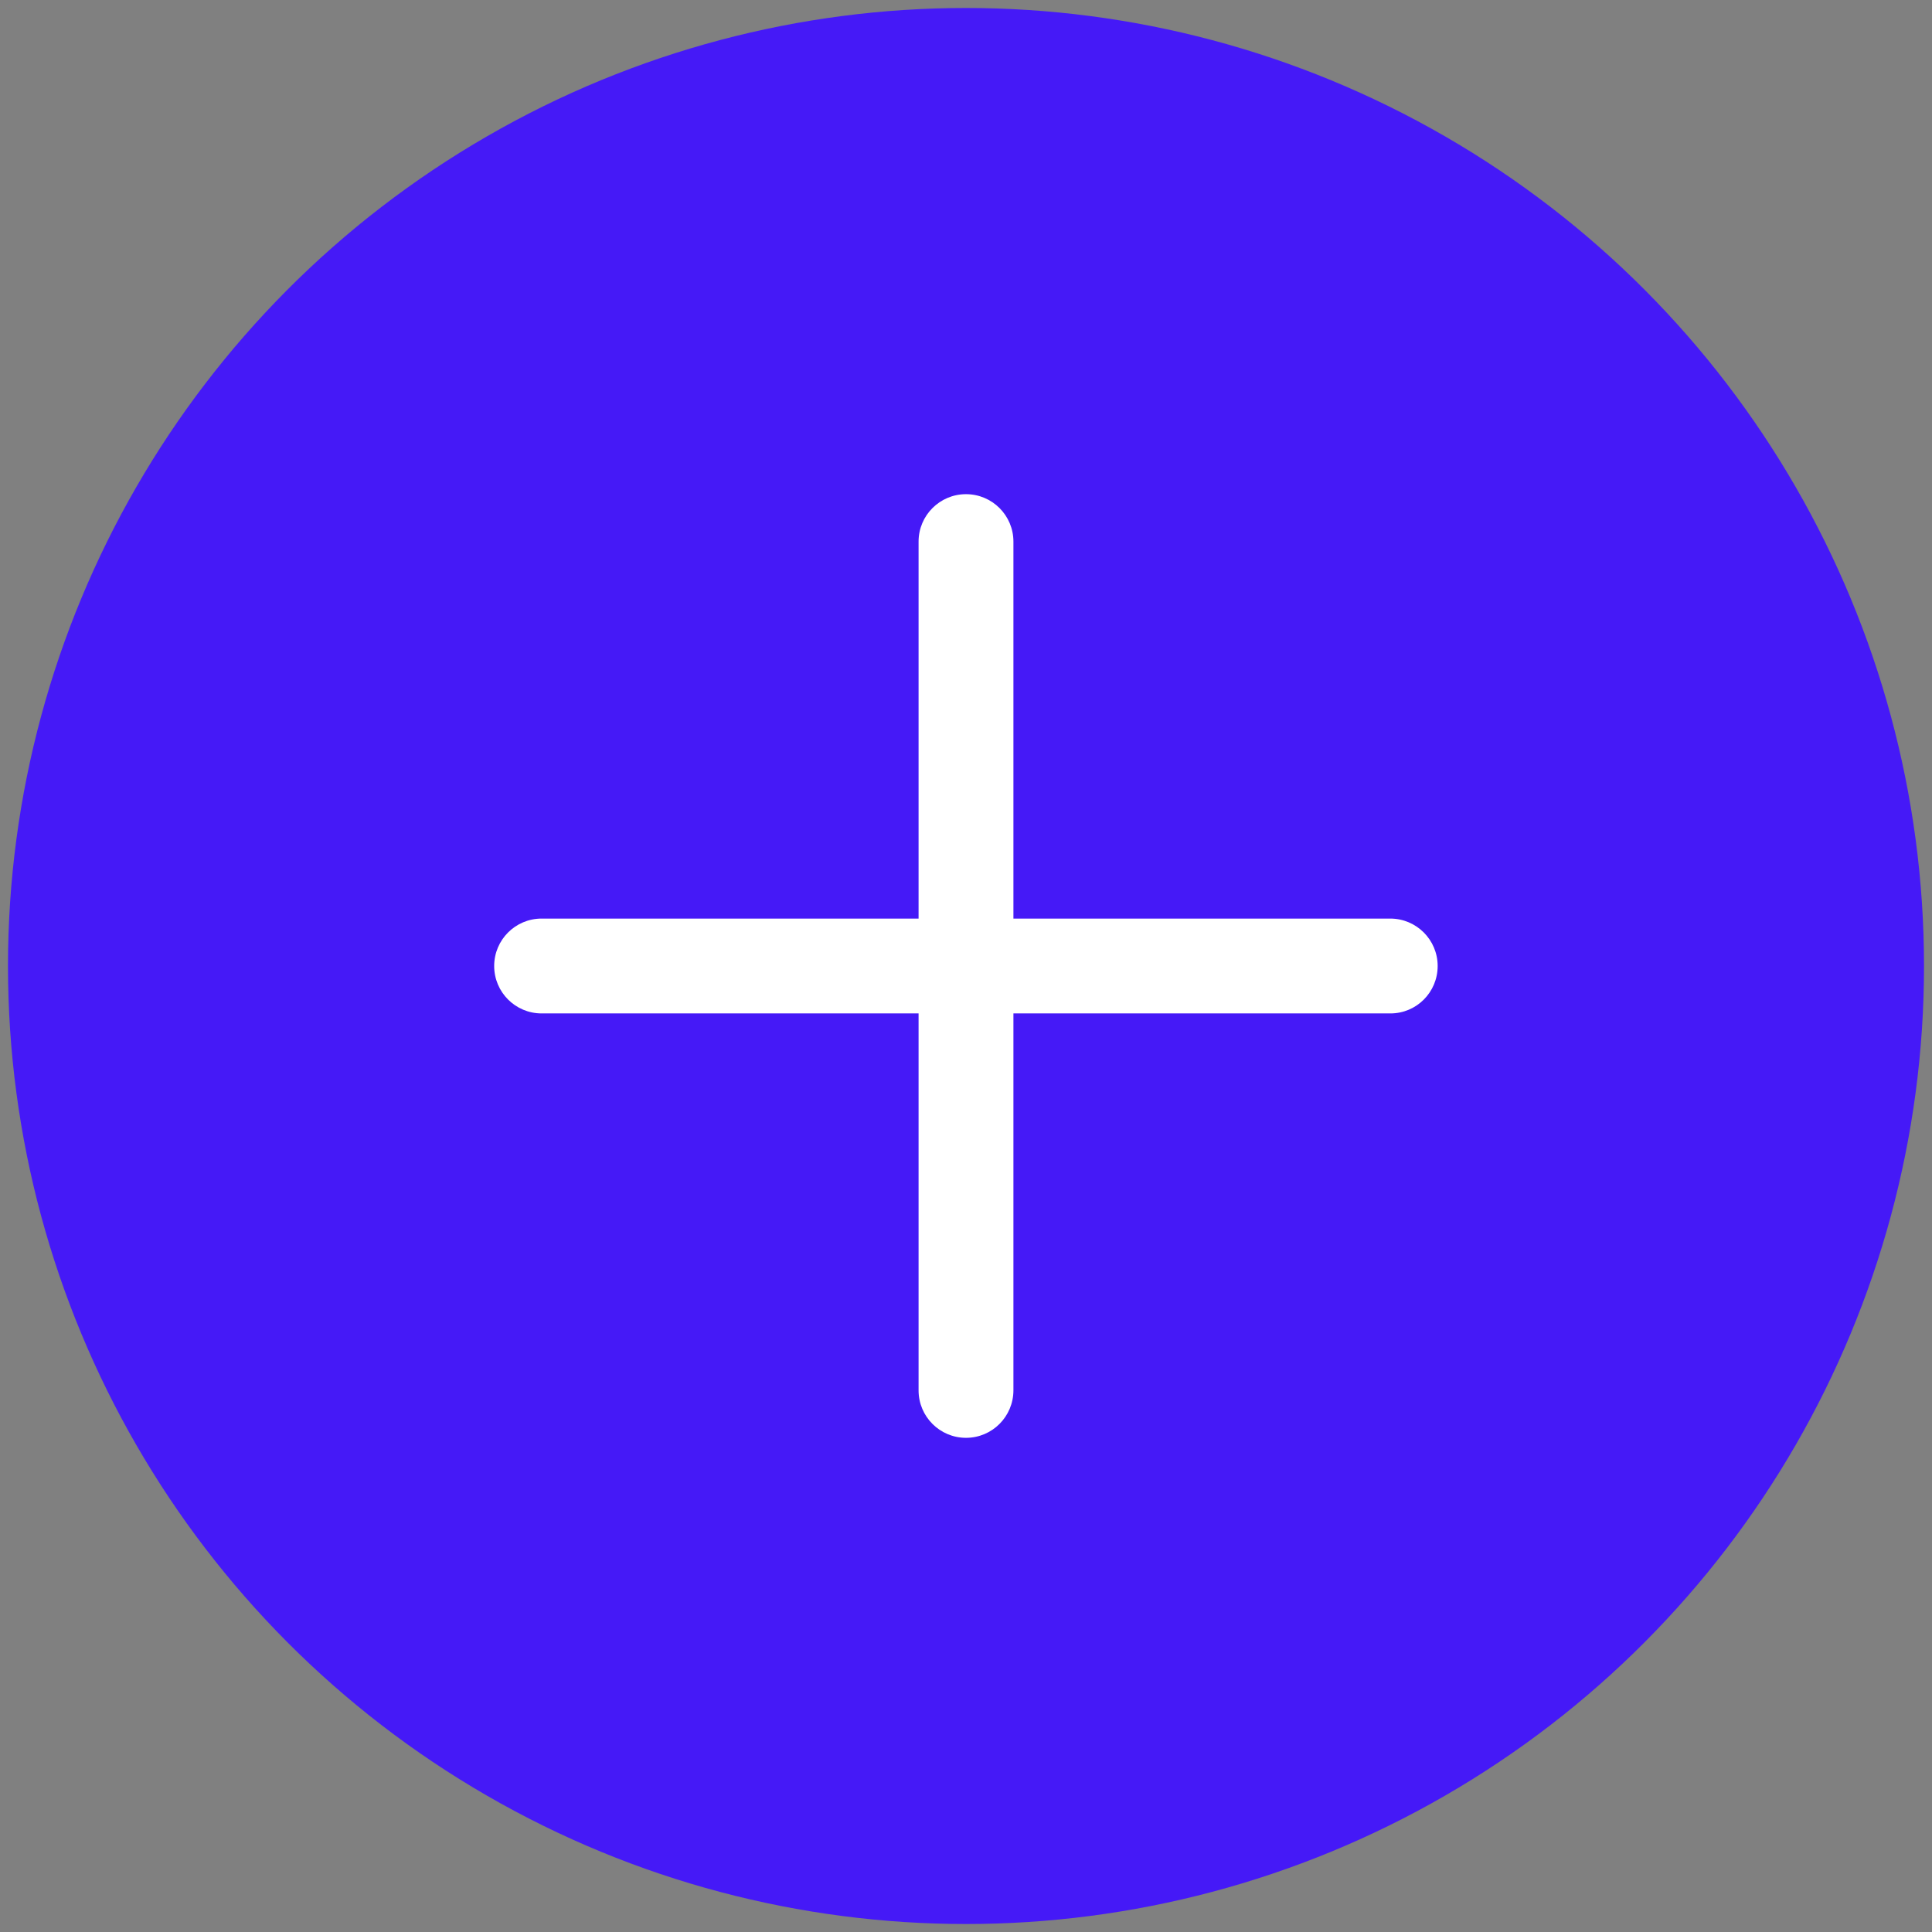
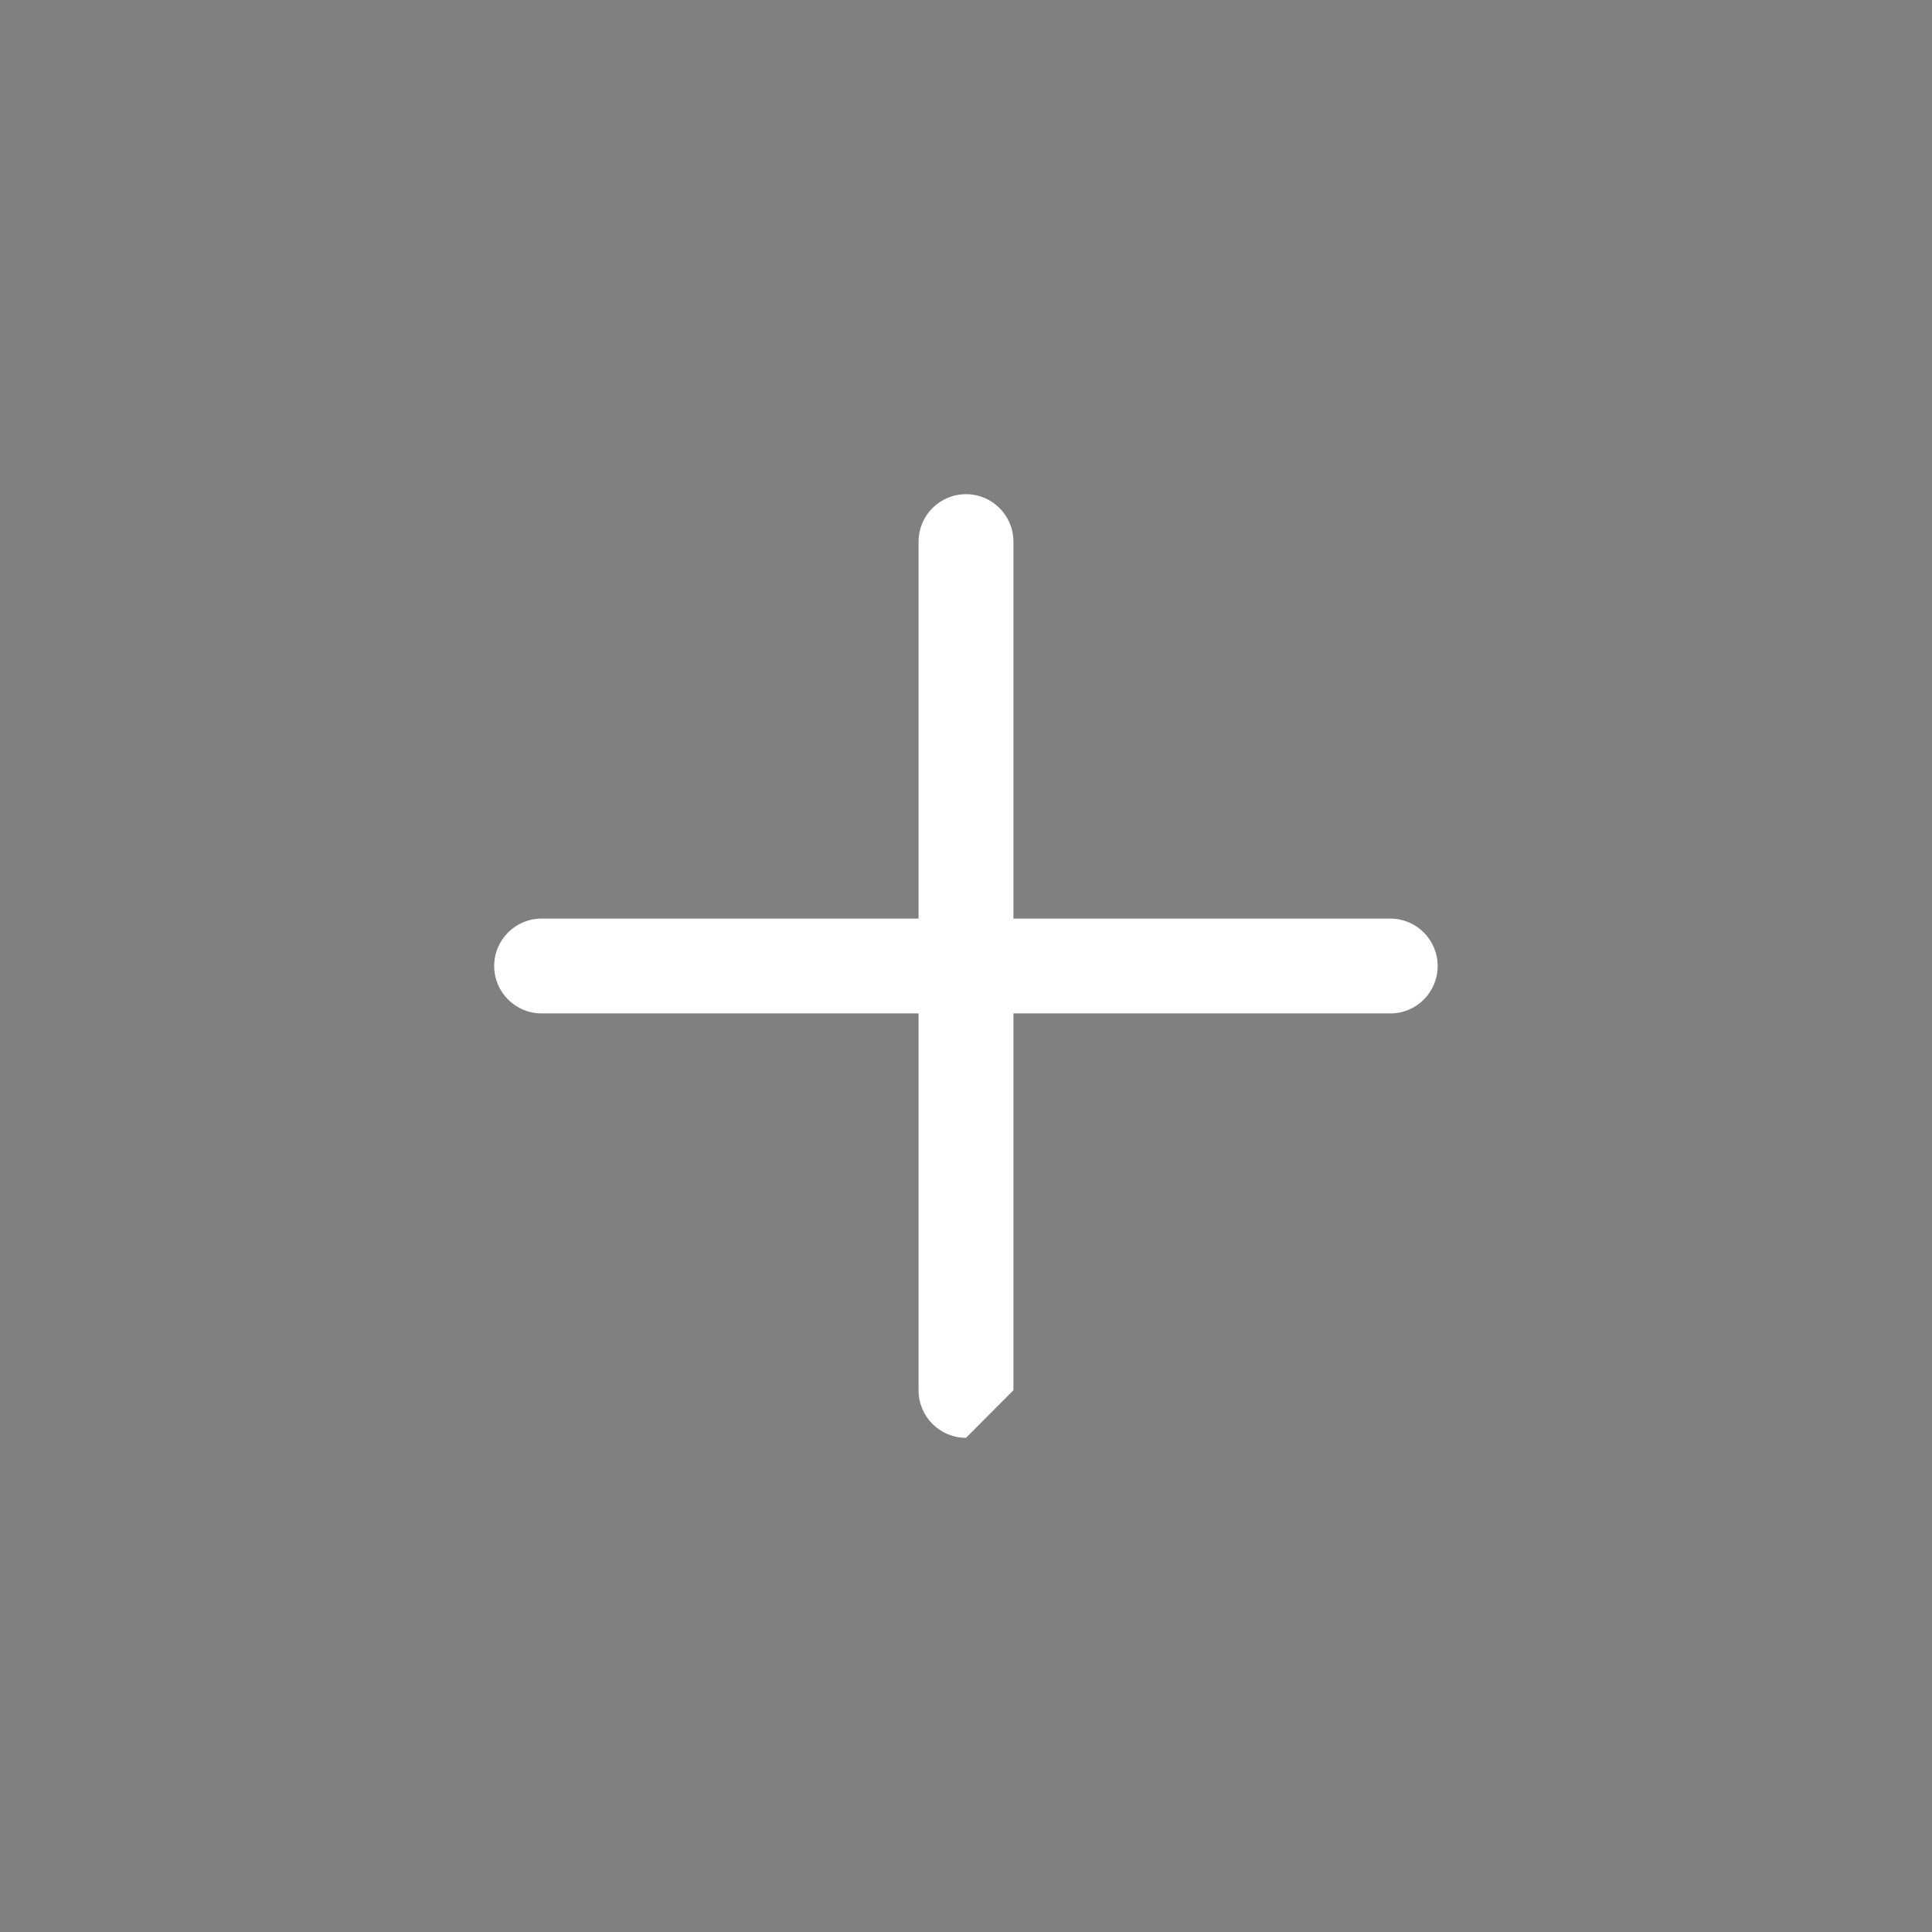
<svg xmlns="http://www.w3.org/2000/svg" version="1.1" id="Layer_1" x="0px" y="0px" viewBox="0 0 121 121" style="enable-background:new 0 0 121 121;" xml:space="preserve">
  <rect x="0" y="0" width="121" height="121" fill="#808080" stroke="none" />
  <style type="text/css">
	.st0{fill:#4519F7;}
	.st1{fill:#FFFFFF;}
</style>
  <g>
    <g>
      <g>
-         <circle class="st0" cx="60.5" cy="60.5" r="60" />
-       </g>
+         </g>
    </g>
    <g>
-       <path class="st1" d="M60.5,90.05c-1.64,0-2.97-1.33-2.97-2.97V33.92c0-1.64,1.33-2.97,2.97-2.97s2.97,1.33,2.97,2.97v53.15    C63.47,88.72,62.14,90.05,60.5,90.05z" />
+       <path class="st1" d="M60.5,90.05c-1.64,0-2.97-1.33-2.97-2.97V33.92c0-1.64,1.33-2.97,2.97-2.97s2.97,1.33,2.97,2.97v53.15    z" />
    </g>
    <g>
      <path class="st1" d="M87.08,63.47H33.92c-1.64,0-2.97-1.33-2.97-2.97s1.33-2.97,2.97-2.97h53.15c1.64,0,2.97,1.33,2.97,2.97    S88.72,63.47,87.08,63.47z" />
    </g>
  </g>
</svg>